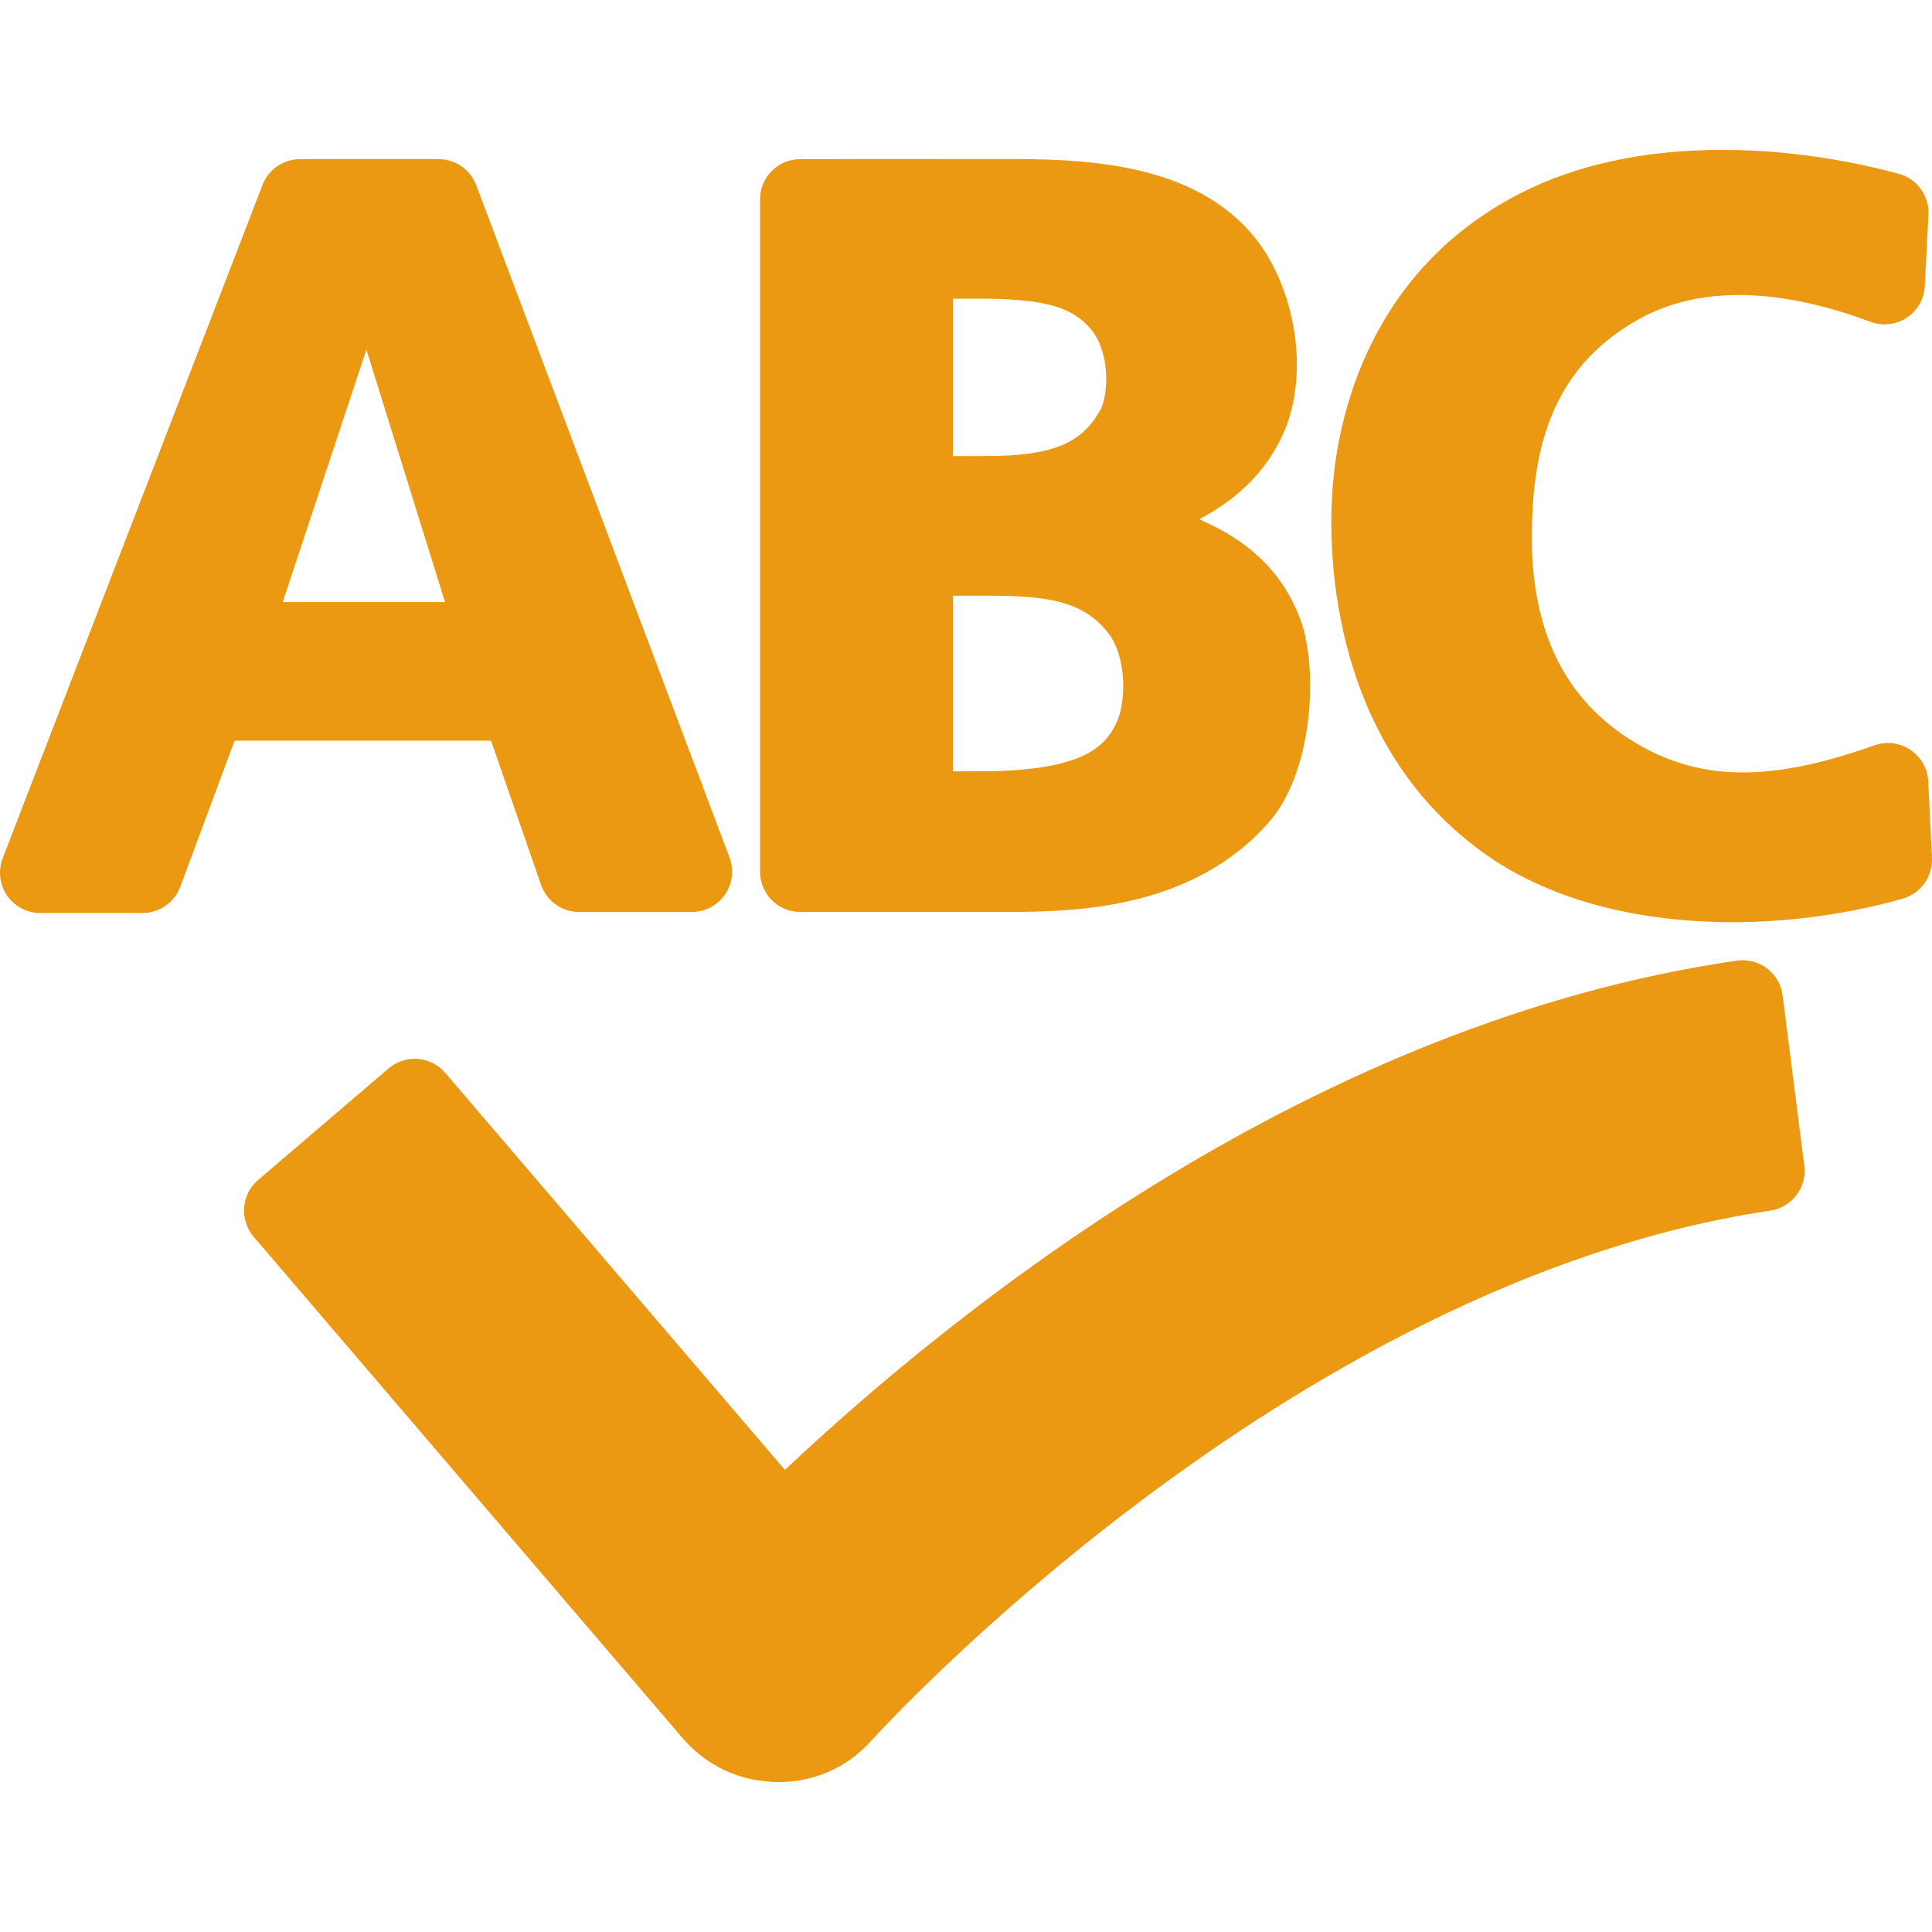
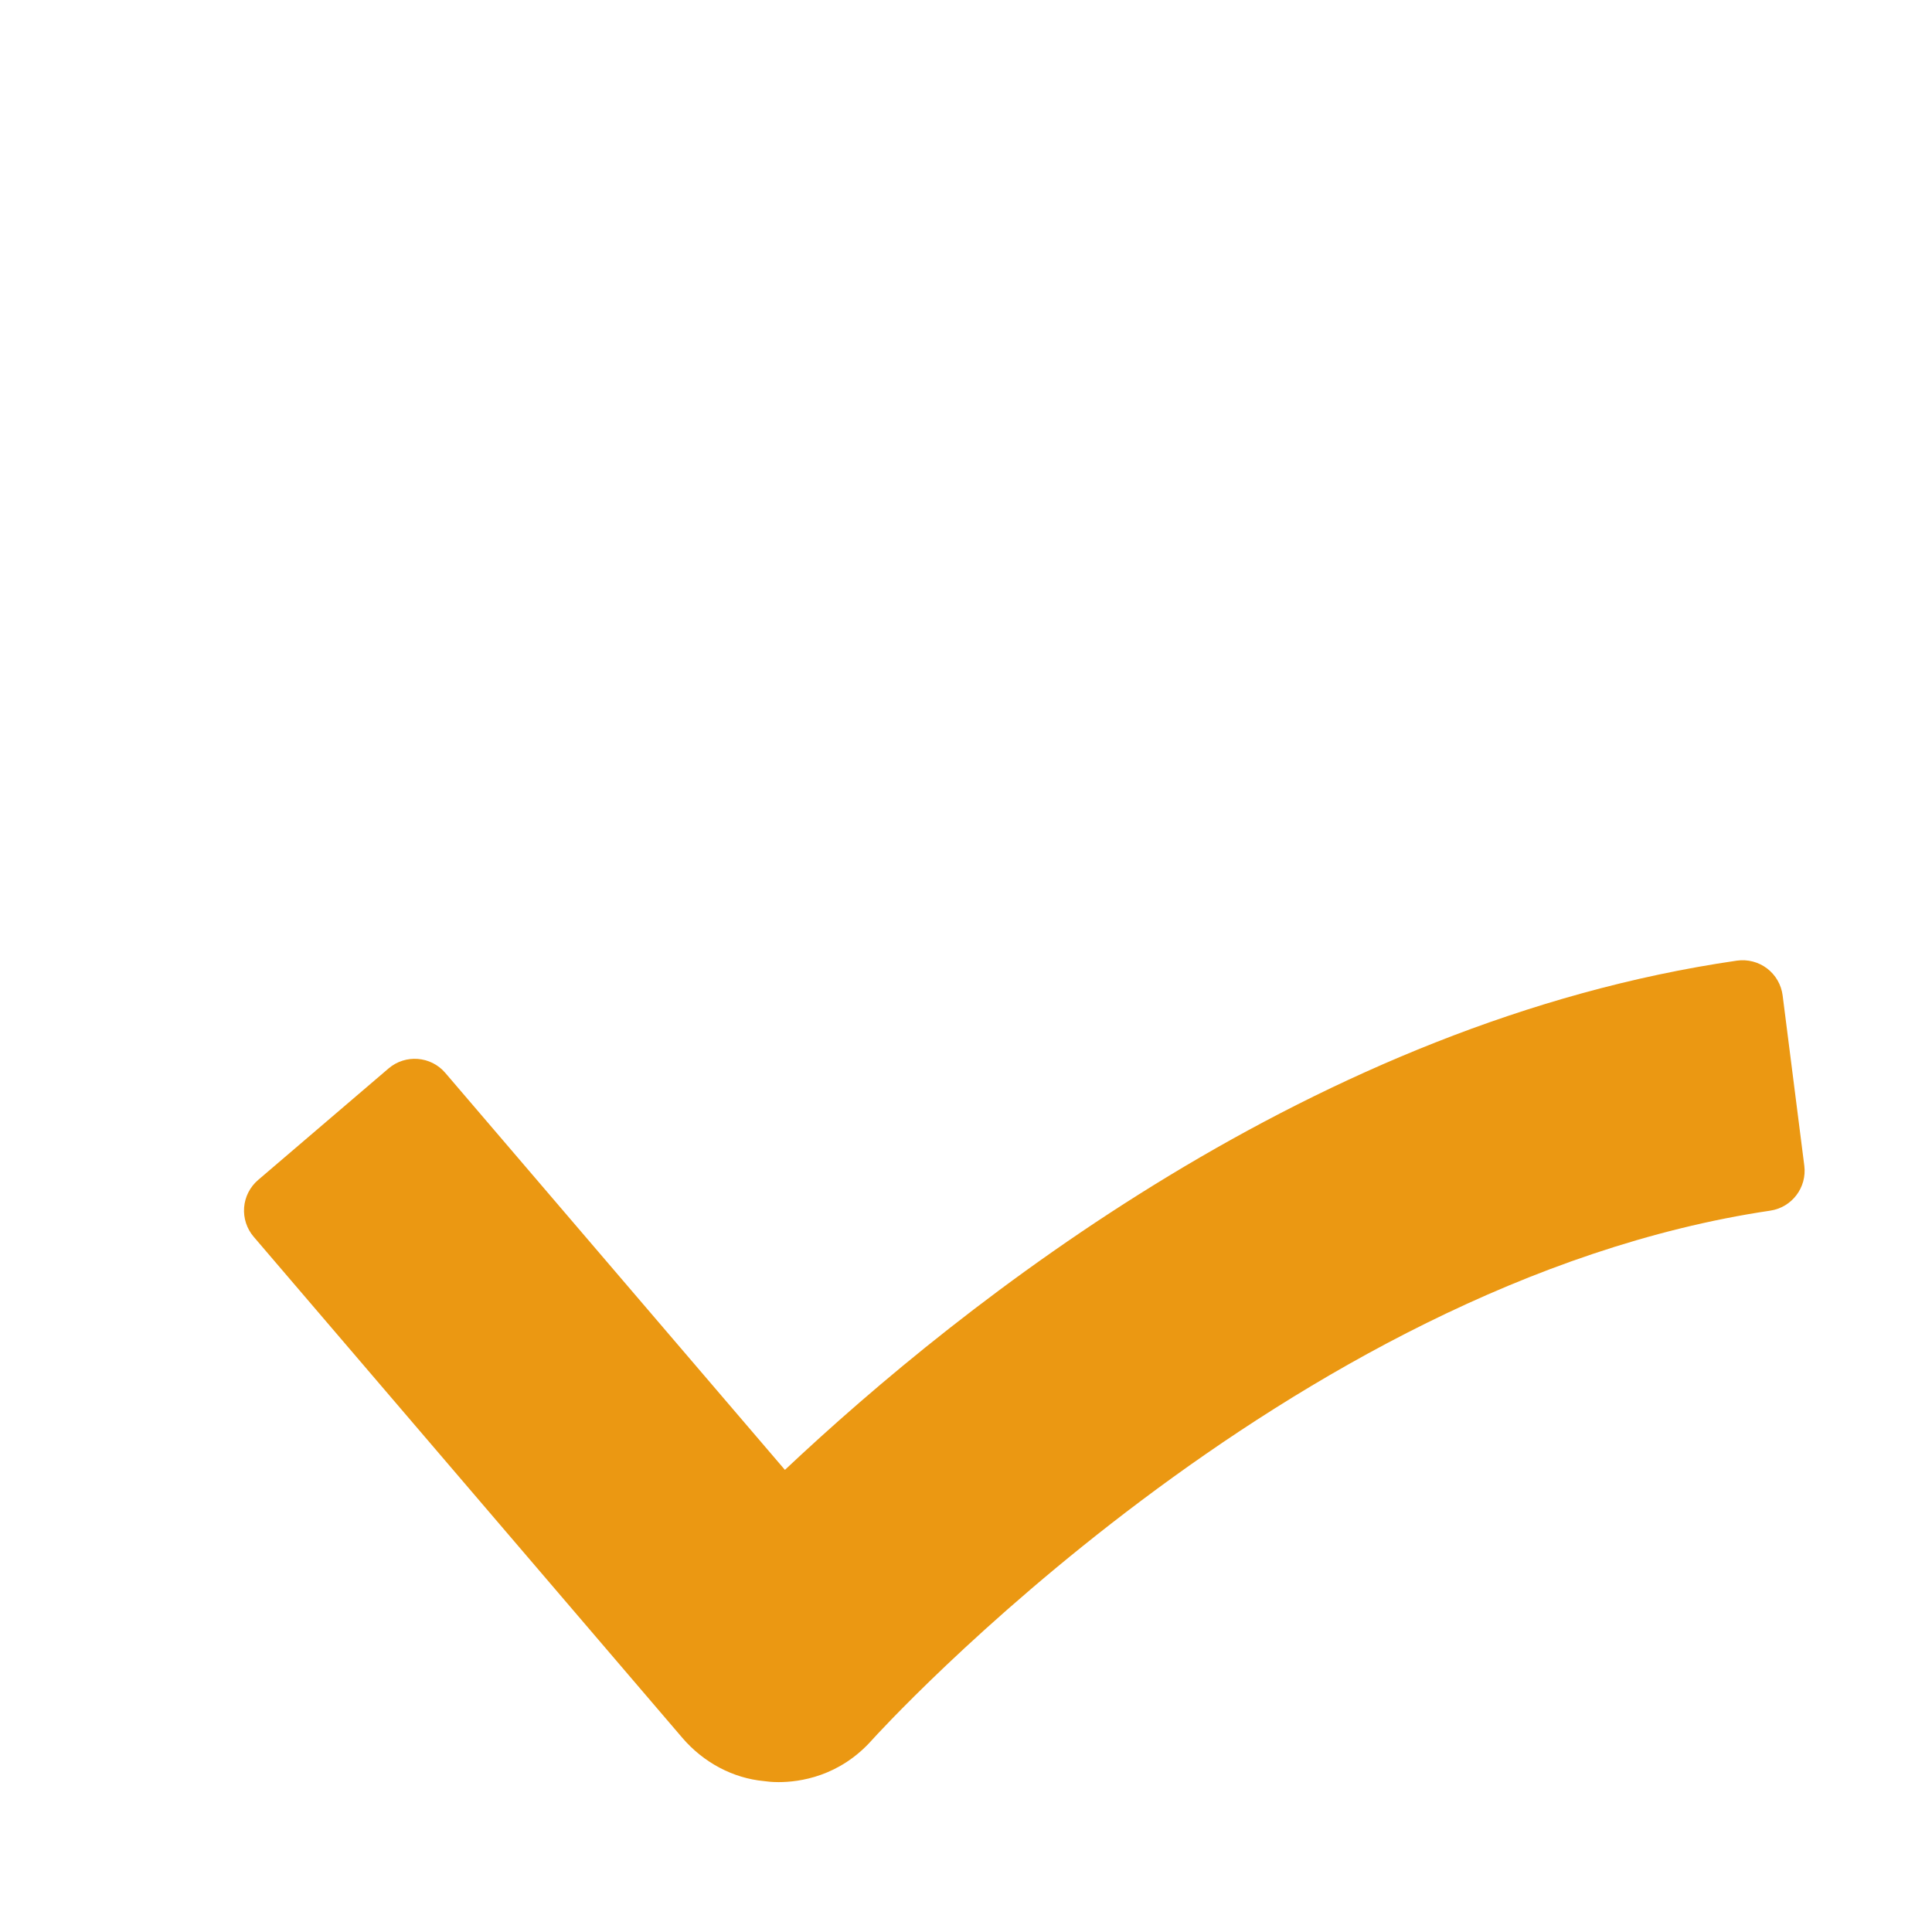
<svg xmlns="http://www.w3.org/2000/svg" version="1.1" id="Capa_1" x="0px" y="0px" width="95.864px" height="95.864px" viewBox="0 0 95.864 95.864" style="enable-background:new 0 0 95.864 95.864;" xml:space="preserve">
  <g>
    <g>
      <defs>
        <style>.cls-1 {fill: #eb9812;fill-rule: evenodd;}</style>
      </defs>
-       <path class="cls-1" d="M26.847,43.907c0.279,0.805,1.037,1.345,1.889,1.345h5.59c0.656,0,1.271-0.322,1.645-0.862s0.459-1.229,0.227-1.843 L23.632,9.19c-0.293-0.779-1.039-1.295-1.871-1.295h-6.869c-0.826,0-1.568,0.509-1.865,1.28L0.134,42.582 c-0.236,0.615-0.156,1.308,0.217,1.852c0.373,0.543,0.99,0.868,1.65,0.868h5.07c0.836,0,1.584-0.52,1.875-1.303l2.695-7.247 h12.723L26.847,43.907z M14.027,29.873l4.154-12.524l3.9,12.524H14.027z" />
-       <path class="cls-1" d="M39.711,45.25h10.01c3.274,0,9.371,0,13.272-4.488c2.14-2.482,2.39-7.353,1.609-9.807 c-0.836-2.395-2.43-4.028-5.103-5.193c2.015-1.046,3.437-2.515,4.234-4.382c1.207-2.857,0.596-6.954-1.434-9.55 c-2.781-3.471-7.6-3.939-11.949-3.939L39.709,7.896c-1.104,0-1.998,0.896-1.998,2V43.25C37.711,44.355,38.606,45.25,39.711,45.25z  M55.375,35.911c-0.586,1.227-1.813,2.361-6.811,2.361H47.28V29.56l1.813-0.001c2.971,0,4.705,0.295,5.93,1.894 C55.877,32.587,55.92,34.806,55.375,35.911z M54.625,20.298c-0.854,1.514-2.039,2.333-5.712,2.333H47.28v-7.808l1.847-0.001 c2.609,0.064,4.123,0.343,5.115,1.658C55.05,17.592,55.007,19.458,54.625,20.298z" />
-       <path class="cls-1" d="M95.677,38.77c-0.031-0.632-0.359-1.212-0.886-1.563c-0.524-0.353-1.188-0.436-1.782-0.224 c-4.802,1.706-8.121,1.787-11.17,0.258c-3.761-1.946-5.666-5.227-5.824-9.99c-0.062-4.17,0.528-8.79,5.358-11.445 c1.416-0.775,3.07-1.168,4.92-1.168c2.461,0,4.9,0.723,6.515,1.328c0.598,0.227,1.266,0.149,1.799-0.199 c0.535-0.351,0.869-0.935,0.9-1.572l0.18-3.542c0.047-0.94-0.568-1.787-1.478-2.031c-2.006-0.541-5.149-1.185-8.745-1.185 c-3.873,0-7.265,0.733-10.085,2.183c-7.836,4.055-9.102,11.791-9.278,14.92c-0.181,2.901-0.123,12.788,8.117,18.195 c3.883,2.5,8.541,3.024,11.764,3.024c2.816,0,5.812-0.417,8.438-1.175c0.892-0.258,1.488-1.094,1.443-2.02L95.677,38.77z" />
      <path class="cls-1" d="M88.453,49.394c-0.067-0.531-0.346-1.016-0.772-1.34c-0.429-0.325-0.968-0.463-1.498-0.388 c-20.898,3.031-38.422,16.966-47.236,25.268l-16.85-19.696c-0.717-0.841-1.98-0.938-2.818-0.222l-6.471,5.533 c-0.404,0.346-0.654,0.836-0.695,1.364s0.131,1.054,0.475,1.455l21.268,24.861c1.061,1.238,2.525,2.003,4.041,2.146 c0.17,0.022,0.393,0.052,0.738,0.052c1.039,0,3.023-0.272,4.646-2.104c0.203-0.226,20.568-22.684,44.559-26.252 c1.075-0.16,1.825-1.152,1.688-2.23L88.453,49.394z" />
    </g>
  </g>
</svg>